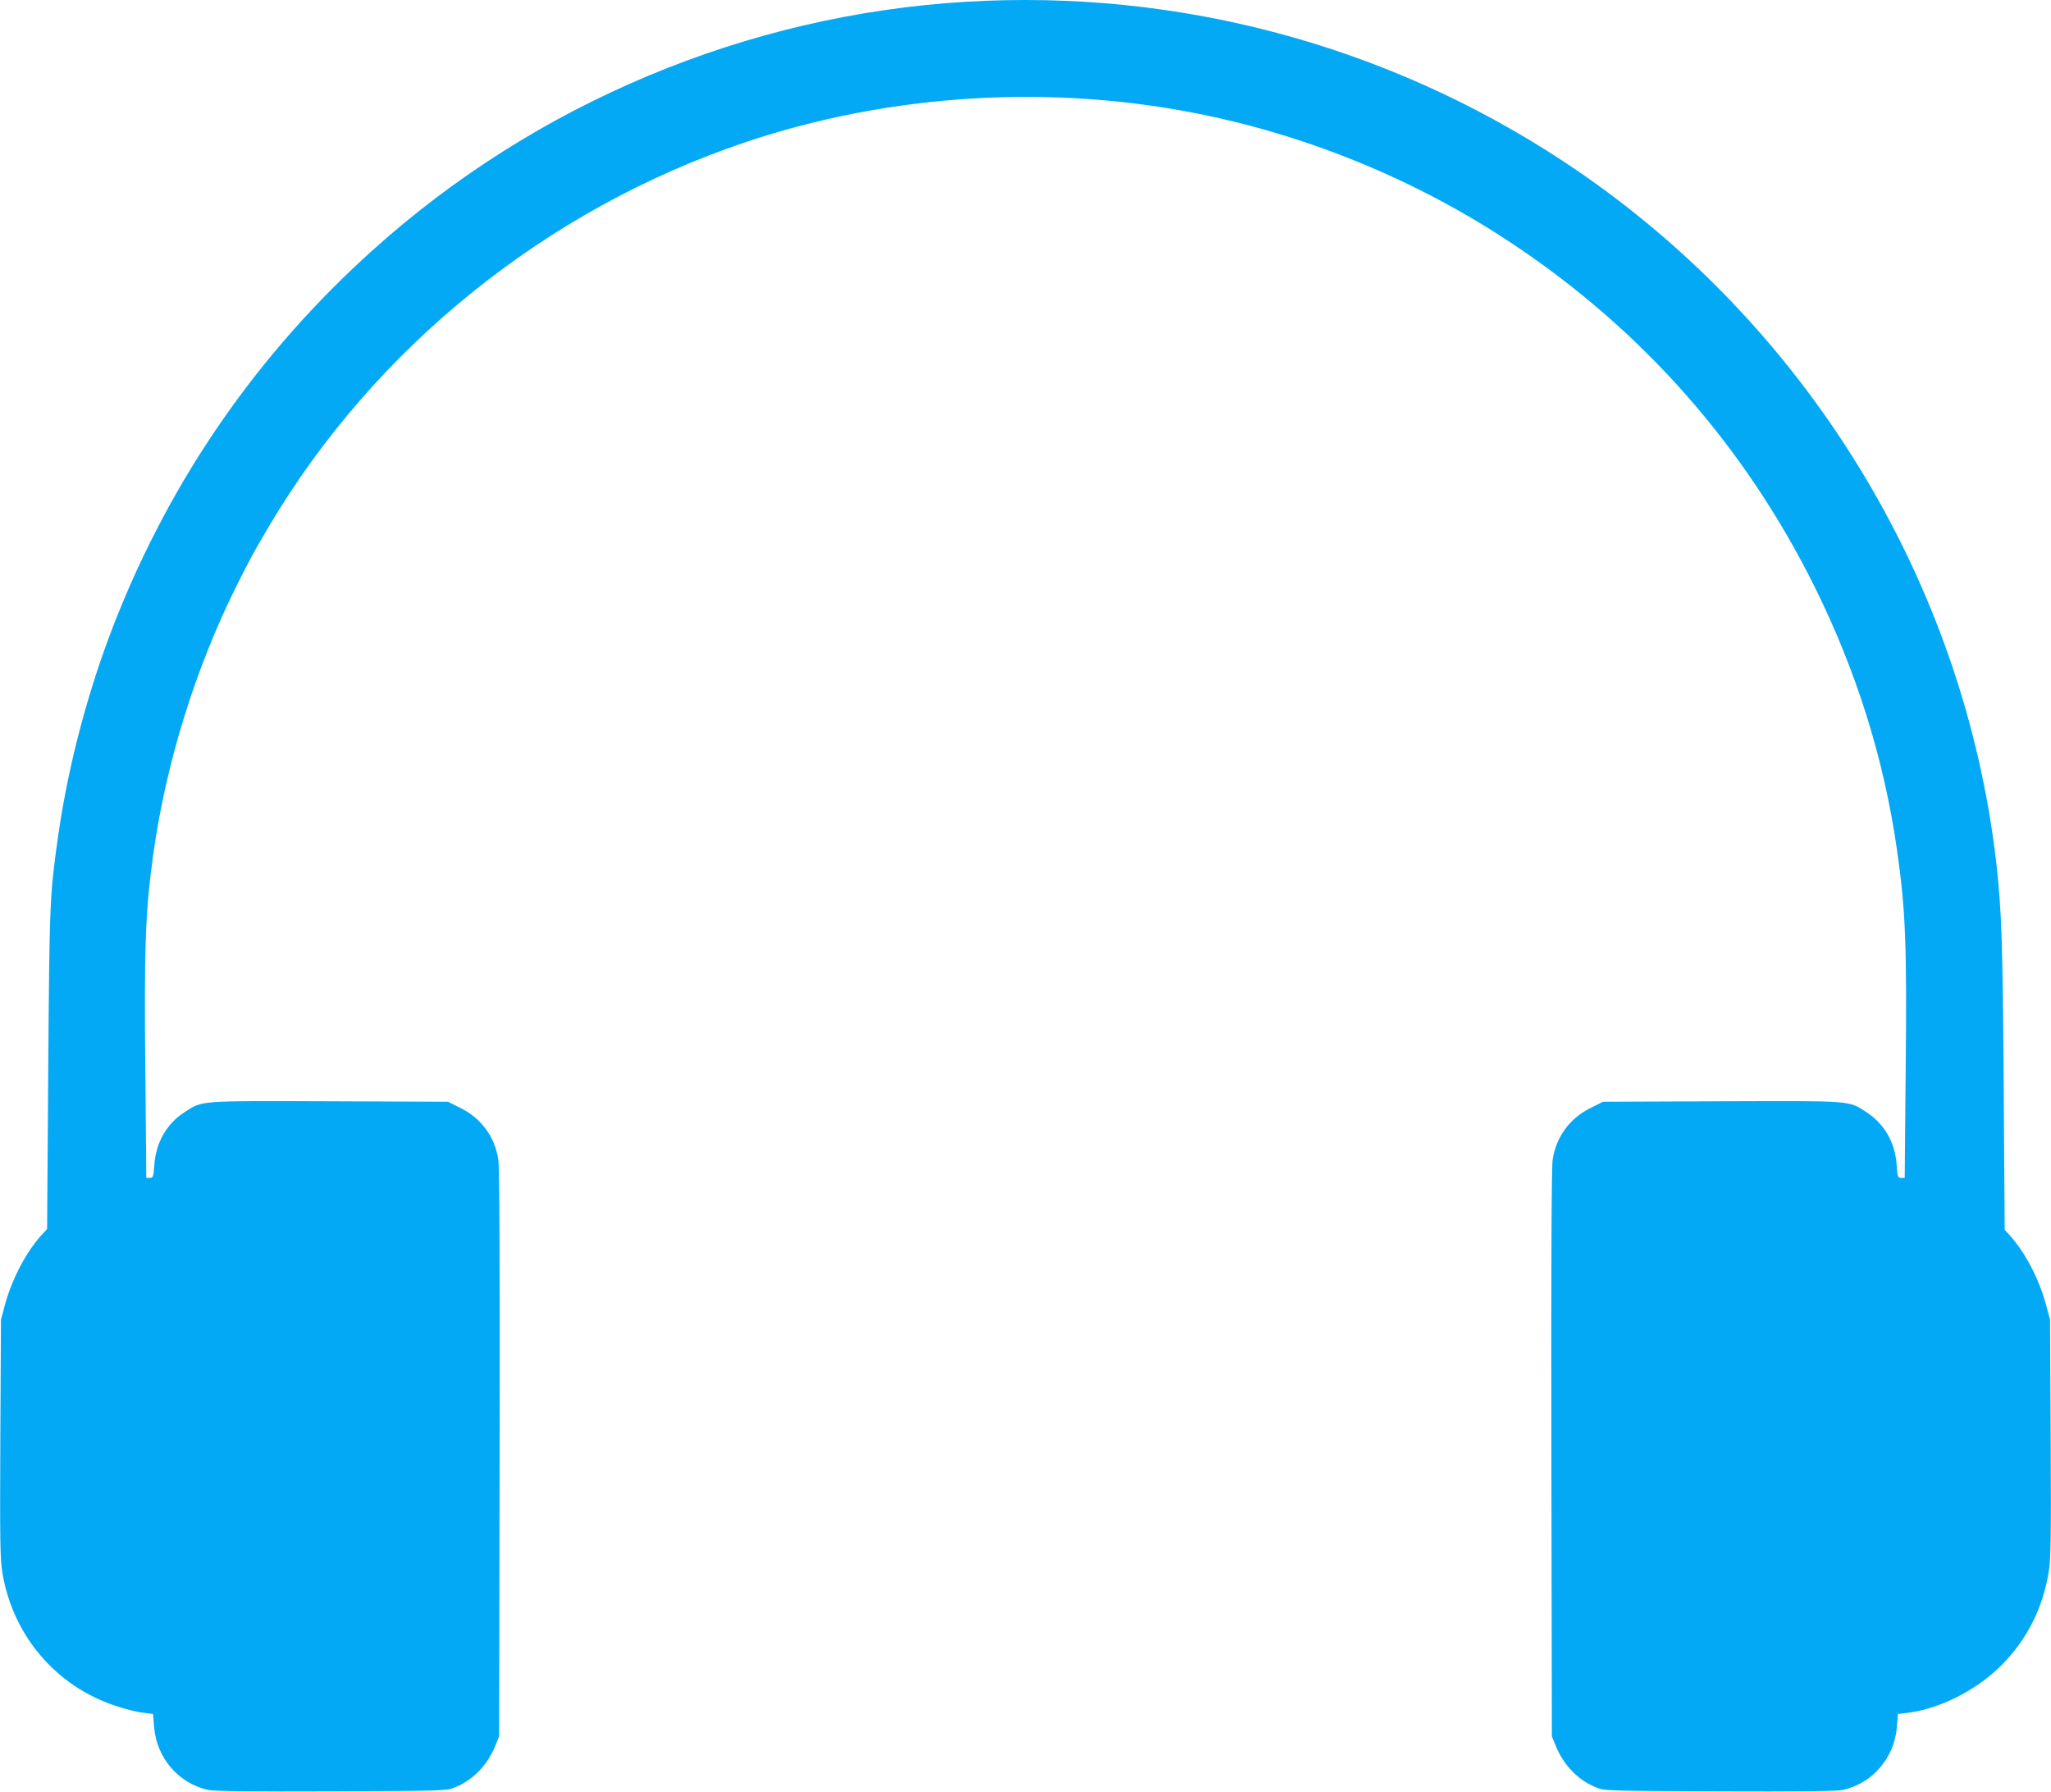
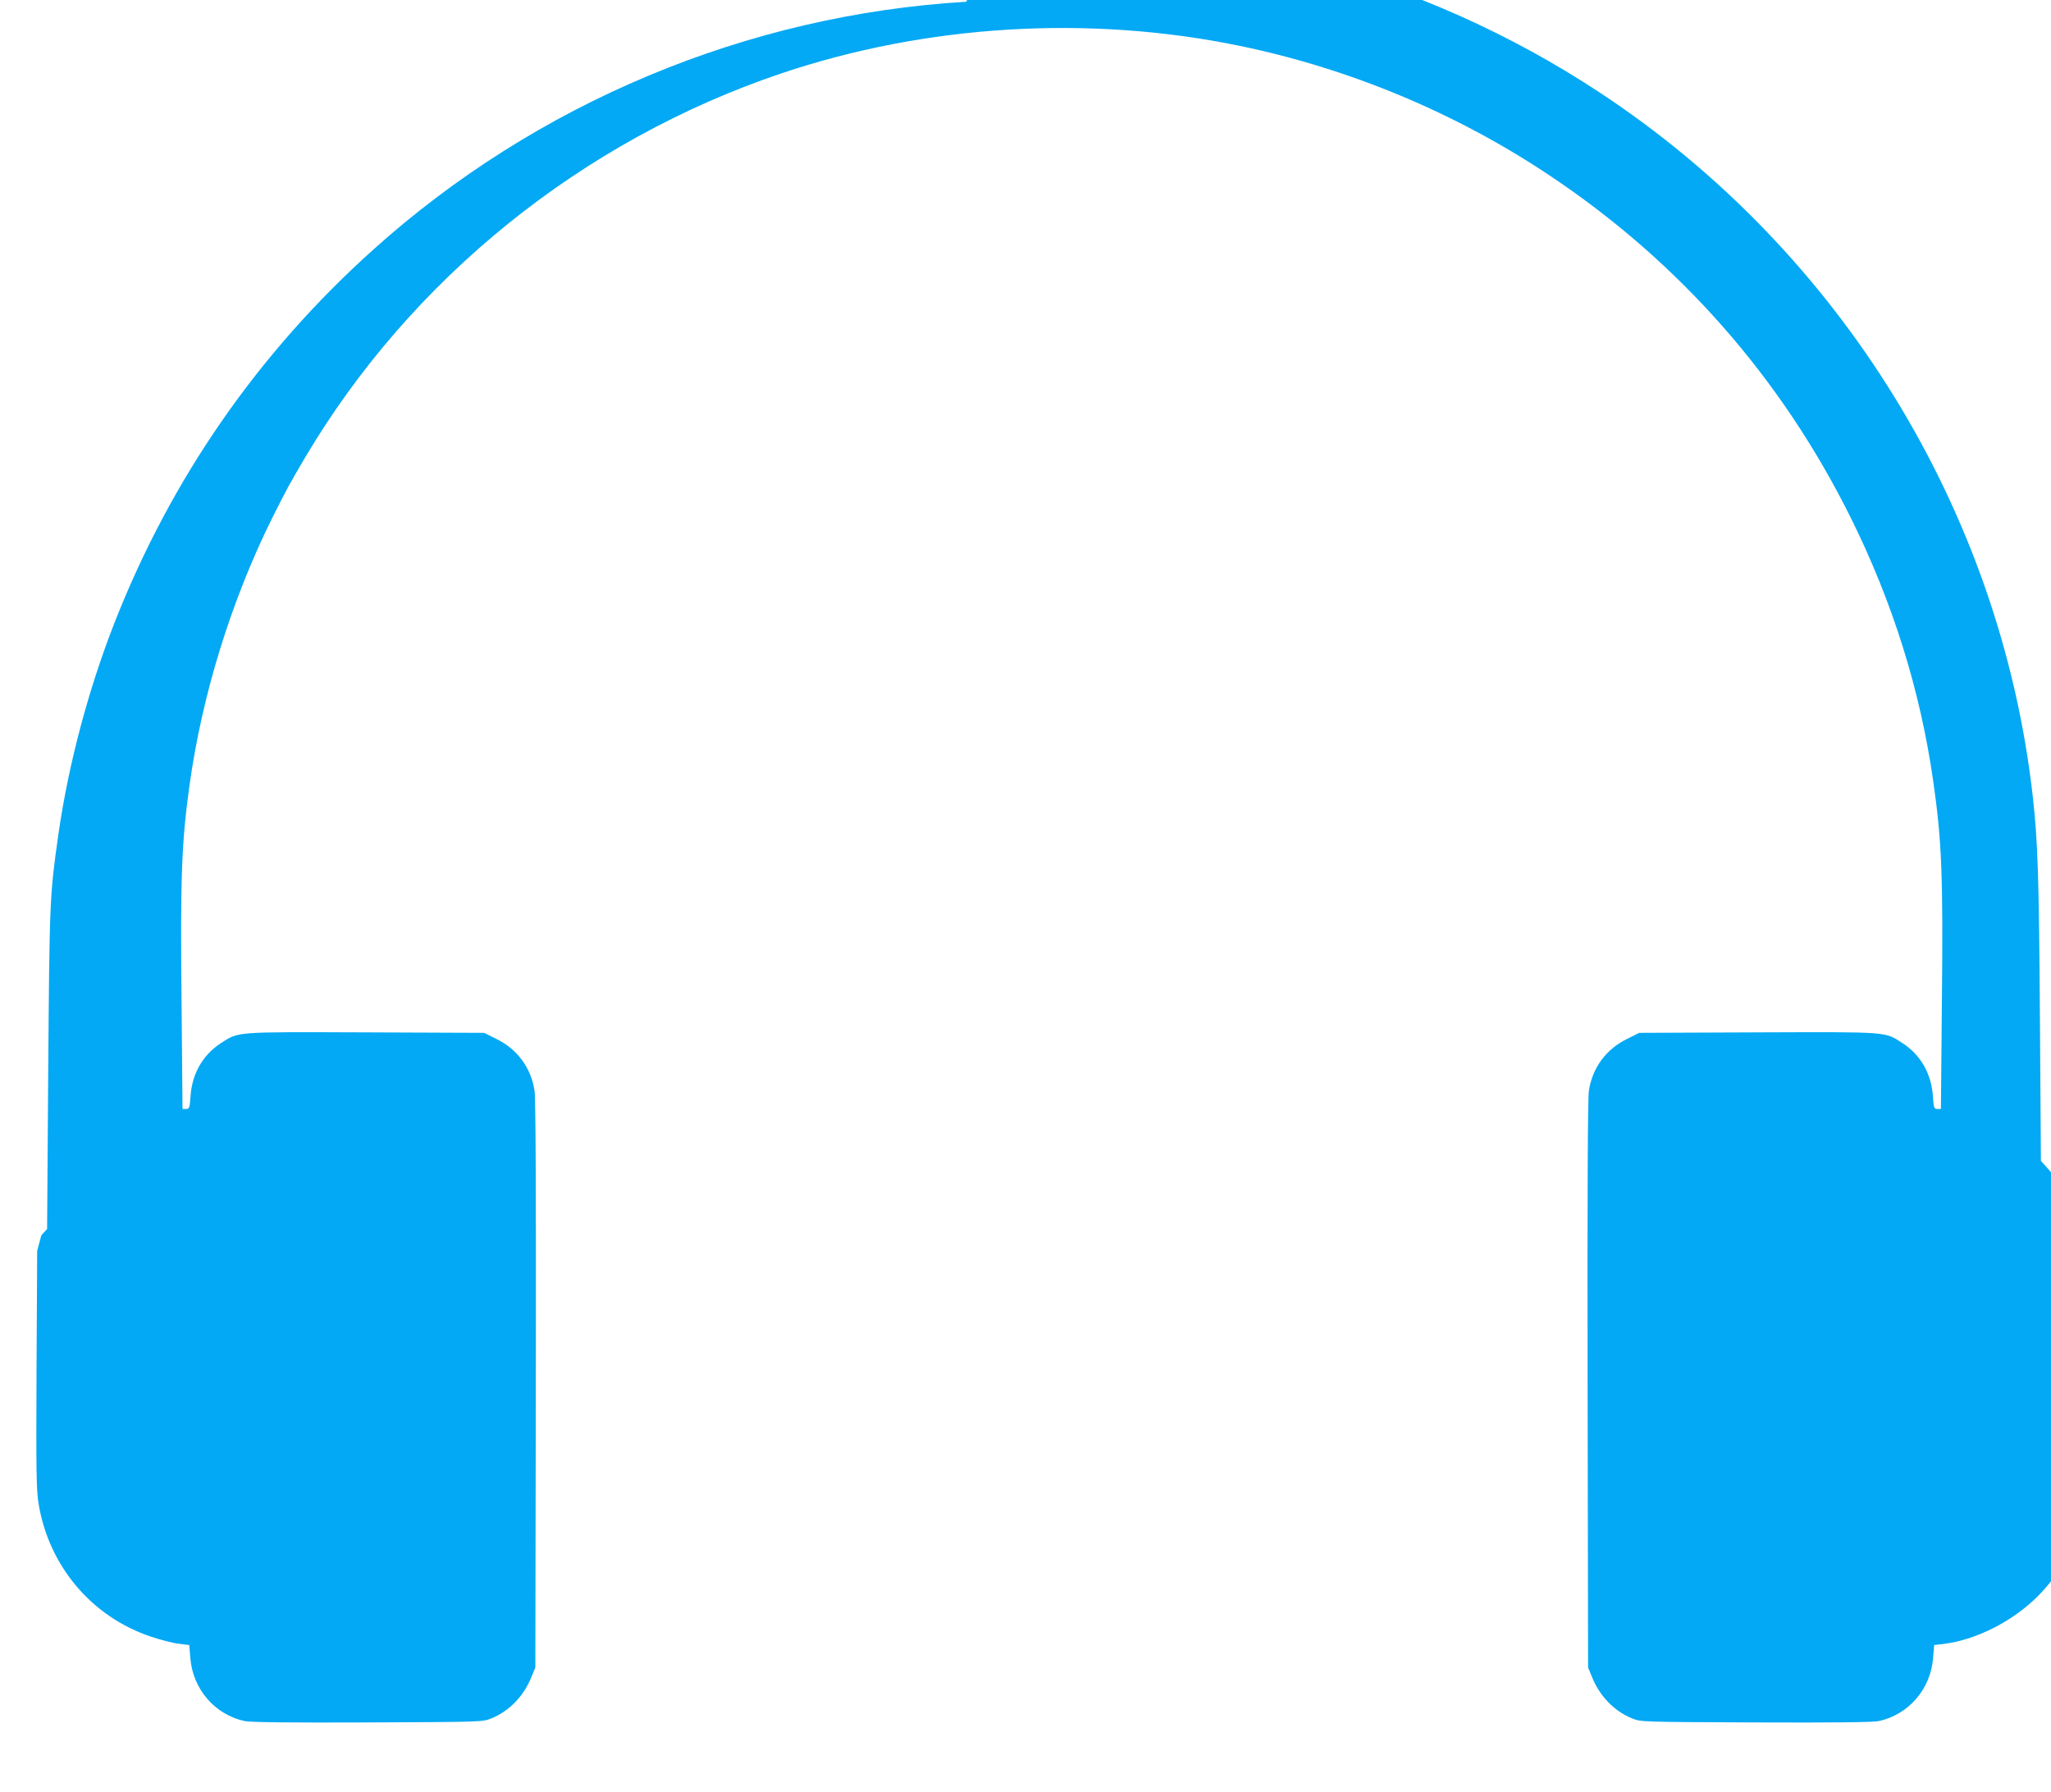
<svg xmlns="http://www.w3.org/2000/svg" version="1.0" width="1280pt" height="1118pt" viewBox="0 0 1280 1118" preserveAspectRatio="xMidYMid meet">
  <g transform="translate(0,1118) scale(0.1,-0.1)" fill="#03a9f4" stroke="none">
-     <path d="M6030 11169 c-1368 -81 -2684 -632 -3703 -1549 -718 -645 -1260 -1428 -1612 -2325 -163 -416 -287 -881 -350 -1317 -55 -385 -56 -415 -64 -1475 l-7 -992 -36 -39 c-96 -106 -182 -271 -226 -430 l-26 -97 -4 -740 c-3 -653 -1 -752 13 -840 65 -390 333 -705 702 -828 59 -20 137 -40 173 -44 l65 -8 7 -83 c16 -194 155 -353 341 -392 37 -7 278 -10 768 -8 713 3 714 3 769 25 113 46 203 139 252 262 l23 56 3 1765 c2 1204 -1 1787 -8 1834 -22 143 -107 259 -238 323 l-76 38 -740 3 c-825 3 -791 5 -903 -67 -113 -73 -181 -191 -190 -333 -5 -72 -8 -78 -28 -78 l-22 0 -6 667 c-8 776 0 993 49 1348 78 567 262 1161 519 1677 91 181 103 203 203 373 662 1117 1730 1978 2972 2397 906 305 1919 366 2860 172 688 -142 1353 -420 1935 -809 811 -541 1445 -1262 1879 -2135 262 -528 434 -1076 515 -1645 54 -375 62 -593 54 -1383 l-6 -662 -22 0 c-20 0 -23 6 -28 78 -9 142 -77 260 -190 333 -112 72 -78 70 -903 67 l-740 -3 -76 -38 c-131 -64 -216 -180 -238 -323 -7 -47 -10 -631 -8 -1834 l3 -1765 23 -56 c49 -123 139 -216 252 -262 55 -22 56 -22 769 -25 490 -2 731 1 768 8 186 39 325 198 341 392 l7 83 60 7 c201 25 429 140 586 297 158 159 256 352 294 578 14 86 16 192 13 838 l-4 740 -26 97 c-43 158 -130 324 -224 428 l-33 36 -6 870 c-6 914 -13 1117 -45 1407 -201 1778 -1202 3403 -2706 4392 -1102 725 -2404 1073 -3724 994z" />
+     <path d="M6030 11169 c-1368 -81 -2684 -632 -3703 -1549 -718 -645 -1260 -1428 -1612 -2325 -163 -416 -287 -881 -350 -1317 -55 -385 -56 -415 -64 -1475 l-7 -992 -36 -39 l-26 -97 -4 -740 c-3 -653 -1 -752 13 -840 65 -390 333 -705 702 -828 59 -20 137 -40 173 -44 l65 -8 7 -83 c16 -194 155 -353 341 -392 37 -7 278 -10 768 -8 713 3 714 3 769 25 113 46 203 139 252 262 l23 56 3 1765 c2 1204 -1 1787 -8 1834 -22 143 -107 259 -238 323 l-76 38 -740 3 c-825 3 -791 5 -903 -67 -113 -73 -181 -191 -190 -333 -5 -72 -8 -78 -28 -78 l-22 0 -6 667 c-8 776 0 993 49 1348 78 567 262 1161 519 1677 91 181 103 203 203 373 662 1117 1730 1978 2972 2397 906 305 1919 366 2860 172 688 -142 1353 -420 1935 -809 811 -541 1445 -1262 1879 -2135 262 -528 434 -1076 515 -1645 54 -375 62 -593 54 -1383 l-6 -662 -22 0 c-20 0 -23 6 -28 78 -9 142 -77 260 -190 333 -112 72 -78 70 -903 67 l-740 -3 -76 -38 c-131 -64 -216 -180 -238 -323 -7 -47 -10 -631 -8 -1834 l3 -1765 23 -56 c49 -123 139 -216 252 -262 55 -22 56 -22 769 -25 490 -2 731 1 768 8 186 39 325 198 341 392 l7 83 60 7 c201 25 429 140 586 297 158 159 256 352 294 578 14 86 16 192 13 838 l-4 740 -26 97 c-43 158 -130 324 -224 428 l-33 36 -6 870 c-6 914 -13 1117 -45 1407 -201 1778 -1202 3403 -2706 4392 -1102 725 -2404 1073 -3724 994z" />
  </g>
</svg>